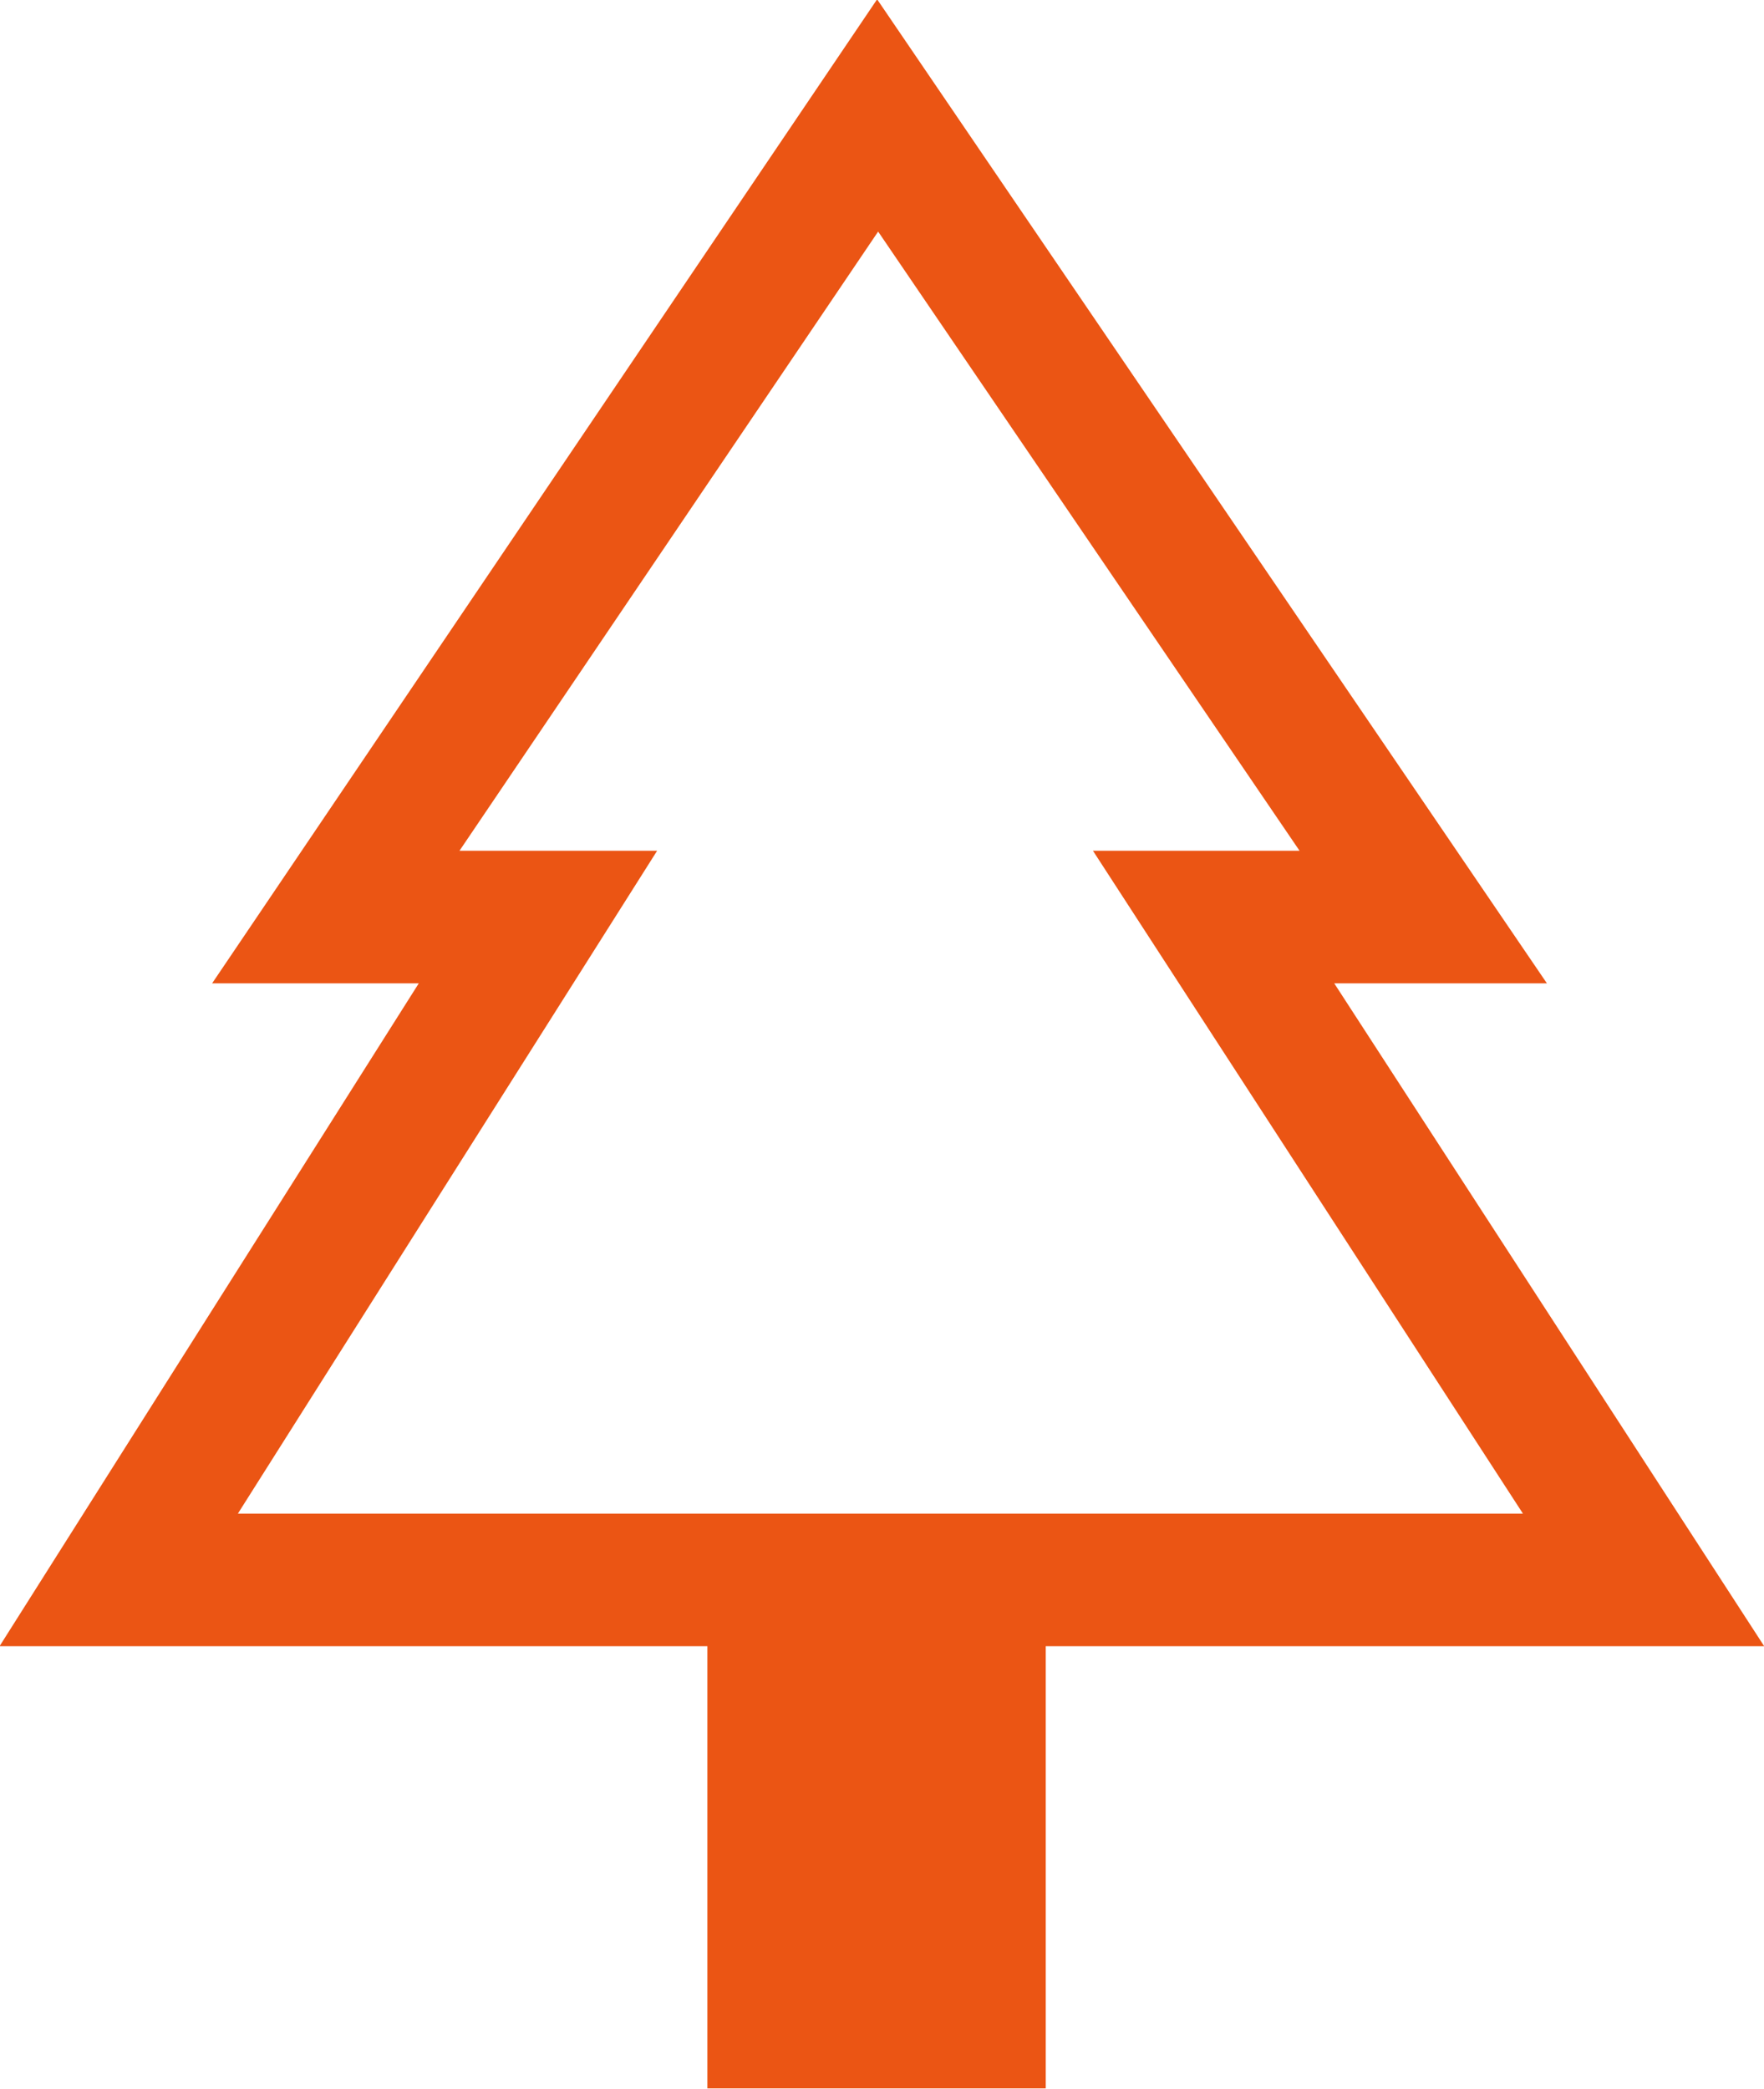
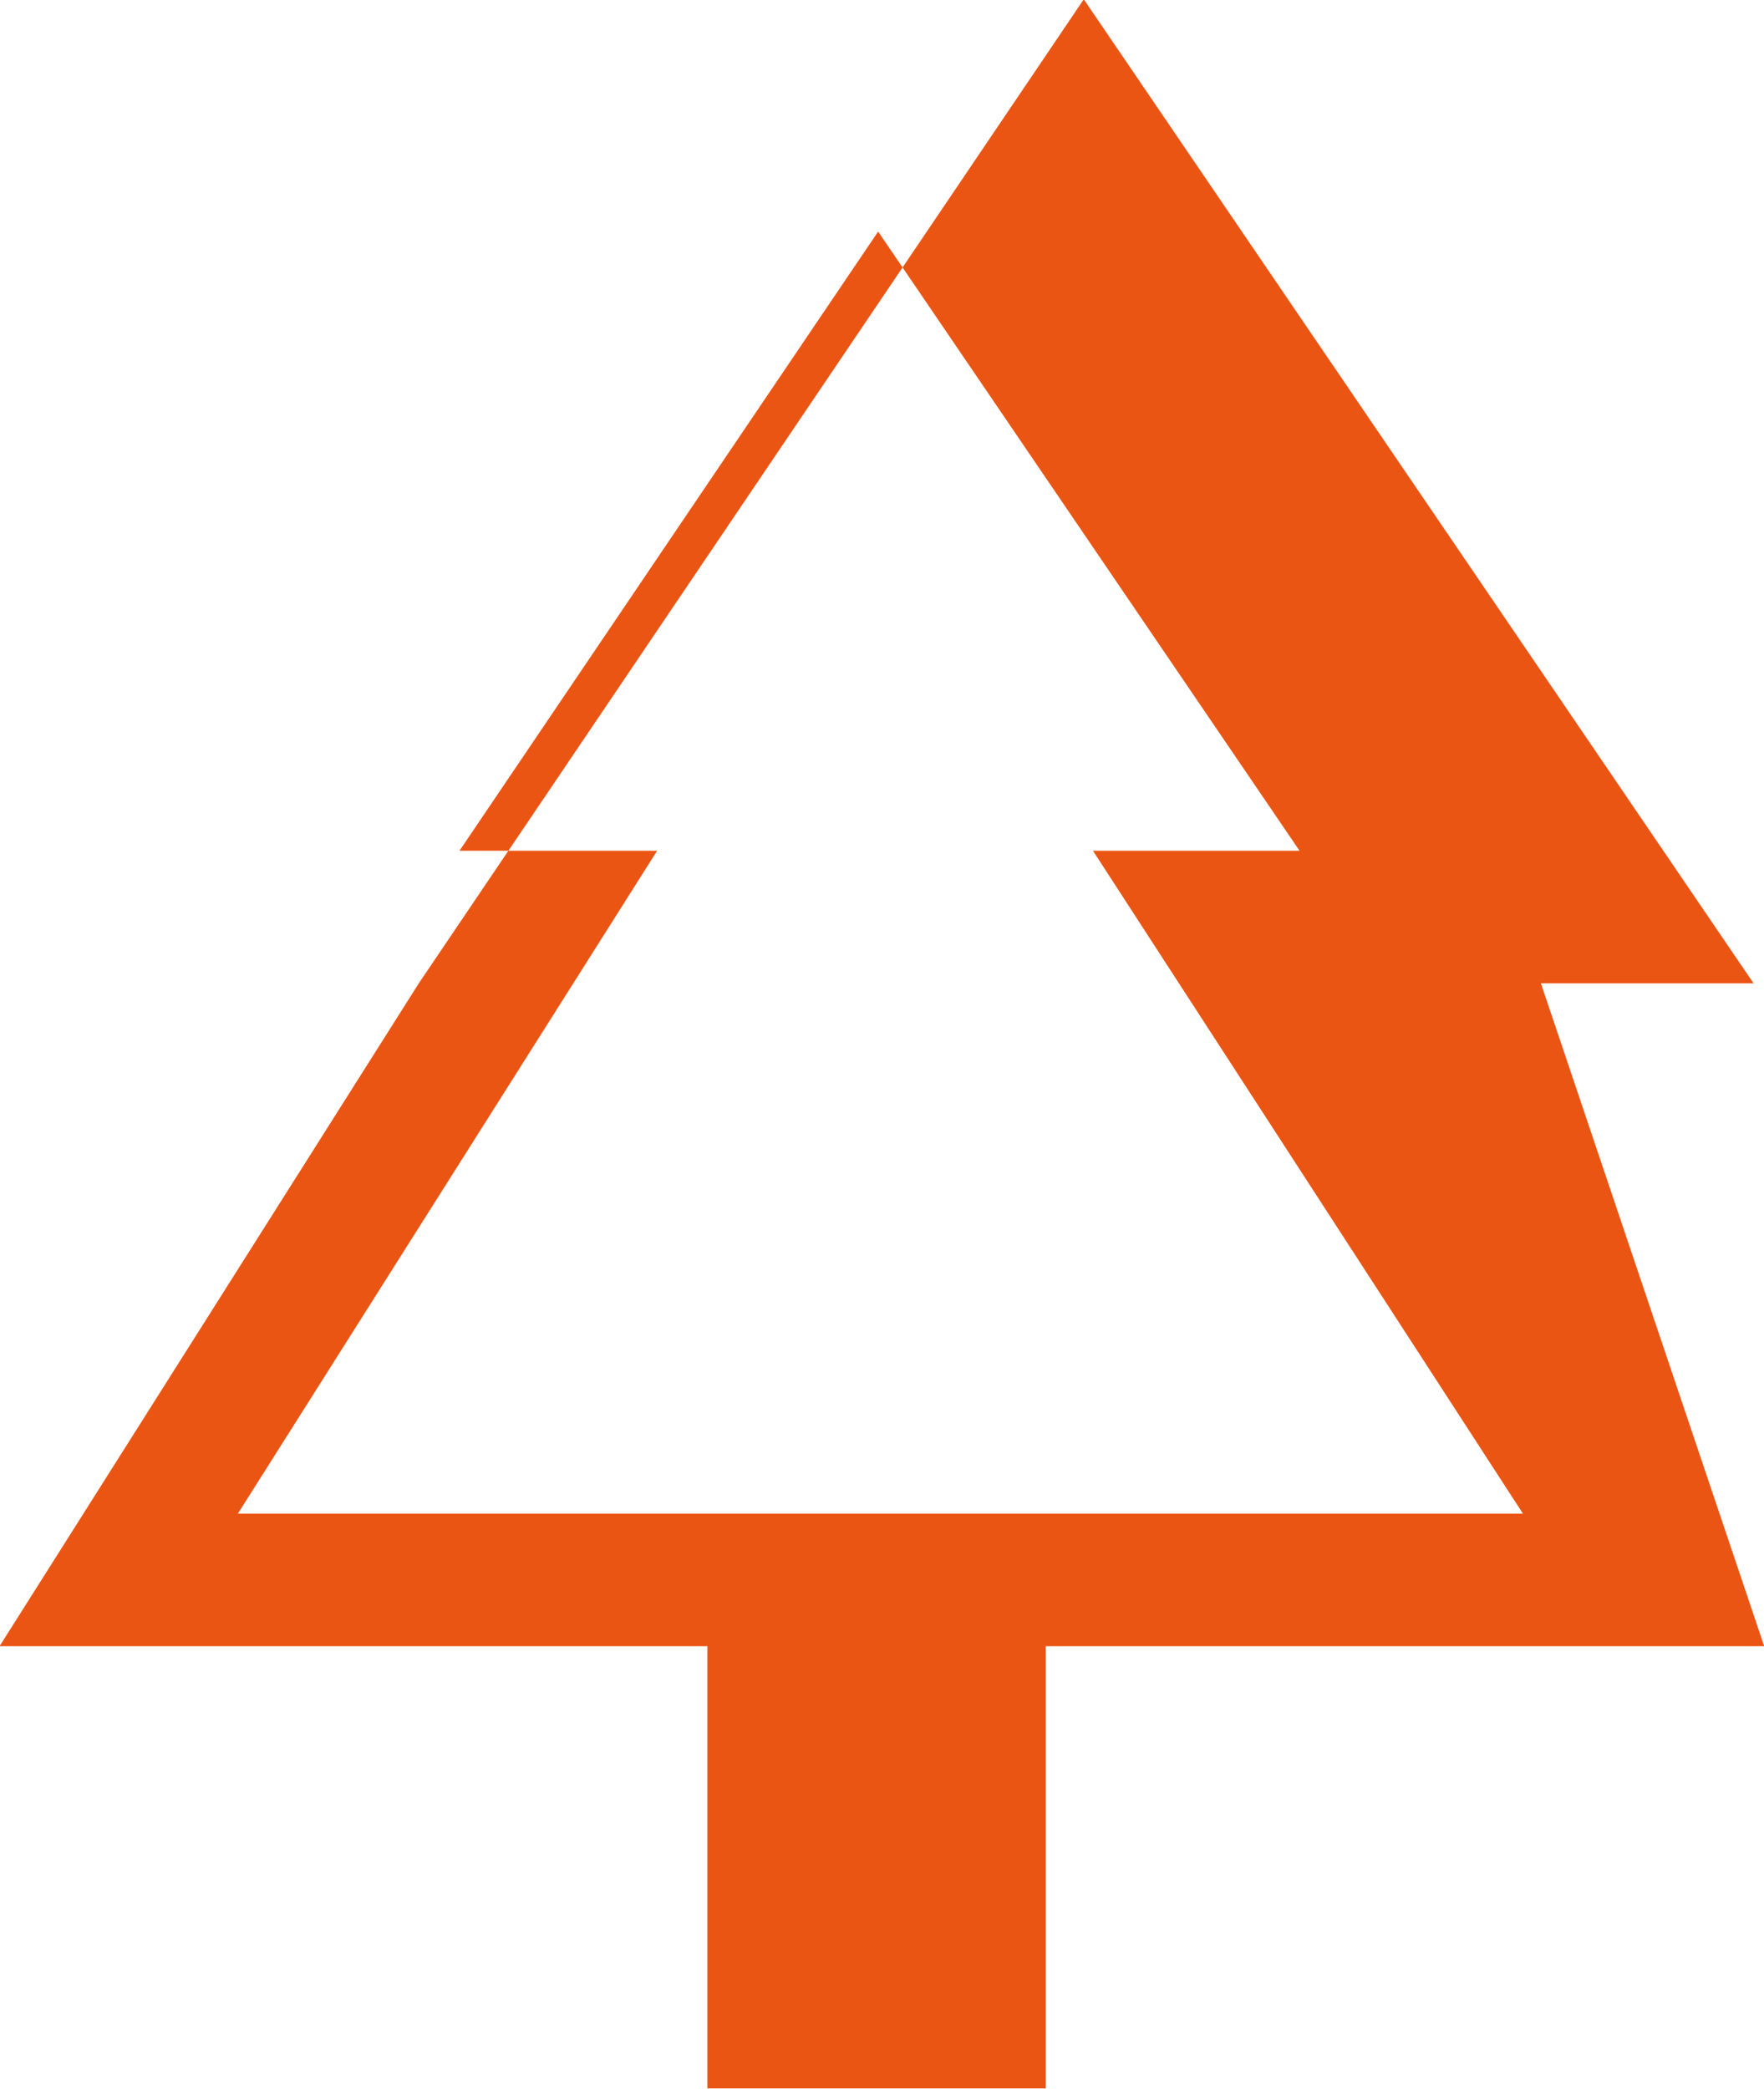
<svg xmlns="http://www.w3.org/2000/svg" width="50.437" height="59.72" viewBox="0 0 50.437 59.72">
  <defs>
    <style>
      .cls-1 {
        fill: #eb5514;
        fill-rule: evenodd;
      }
    </style>
  </defs>
-   <path id="icon_pride04" class="cls-1" d="M750.6,3180.64V3168H730.362l11.987-18.95H736.44l19.014-28.13,19.151,28.13h-6.081L780.818,3168H760.275v12.64H750.6Zm-13.424-16.43h36.744l-12.295-18.95h5.907l-12.049-17.7-11.97,17.7h5.651Z" transform="translate(-730.375 -3120.94)" />
+   <path id="icon_pride04" class="cls-1" d="M750.6,3180.64V3168H730.362l11.987-18.95l19.014-28.13,19.151,28.13h-6.081L780.818,3168H760.275v12.64H750.6Zm-13.424-16.43h36.744l-12.295-18.95h5.907l-12.049-17.7-11.97,17.7h5.651Z" transform="translate(-730.375 -3120.94)" />
</svg>